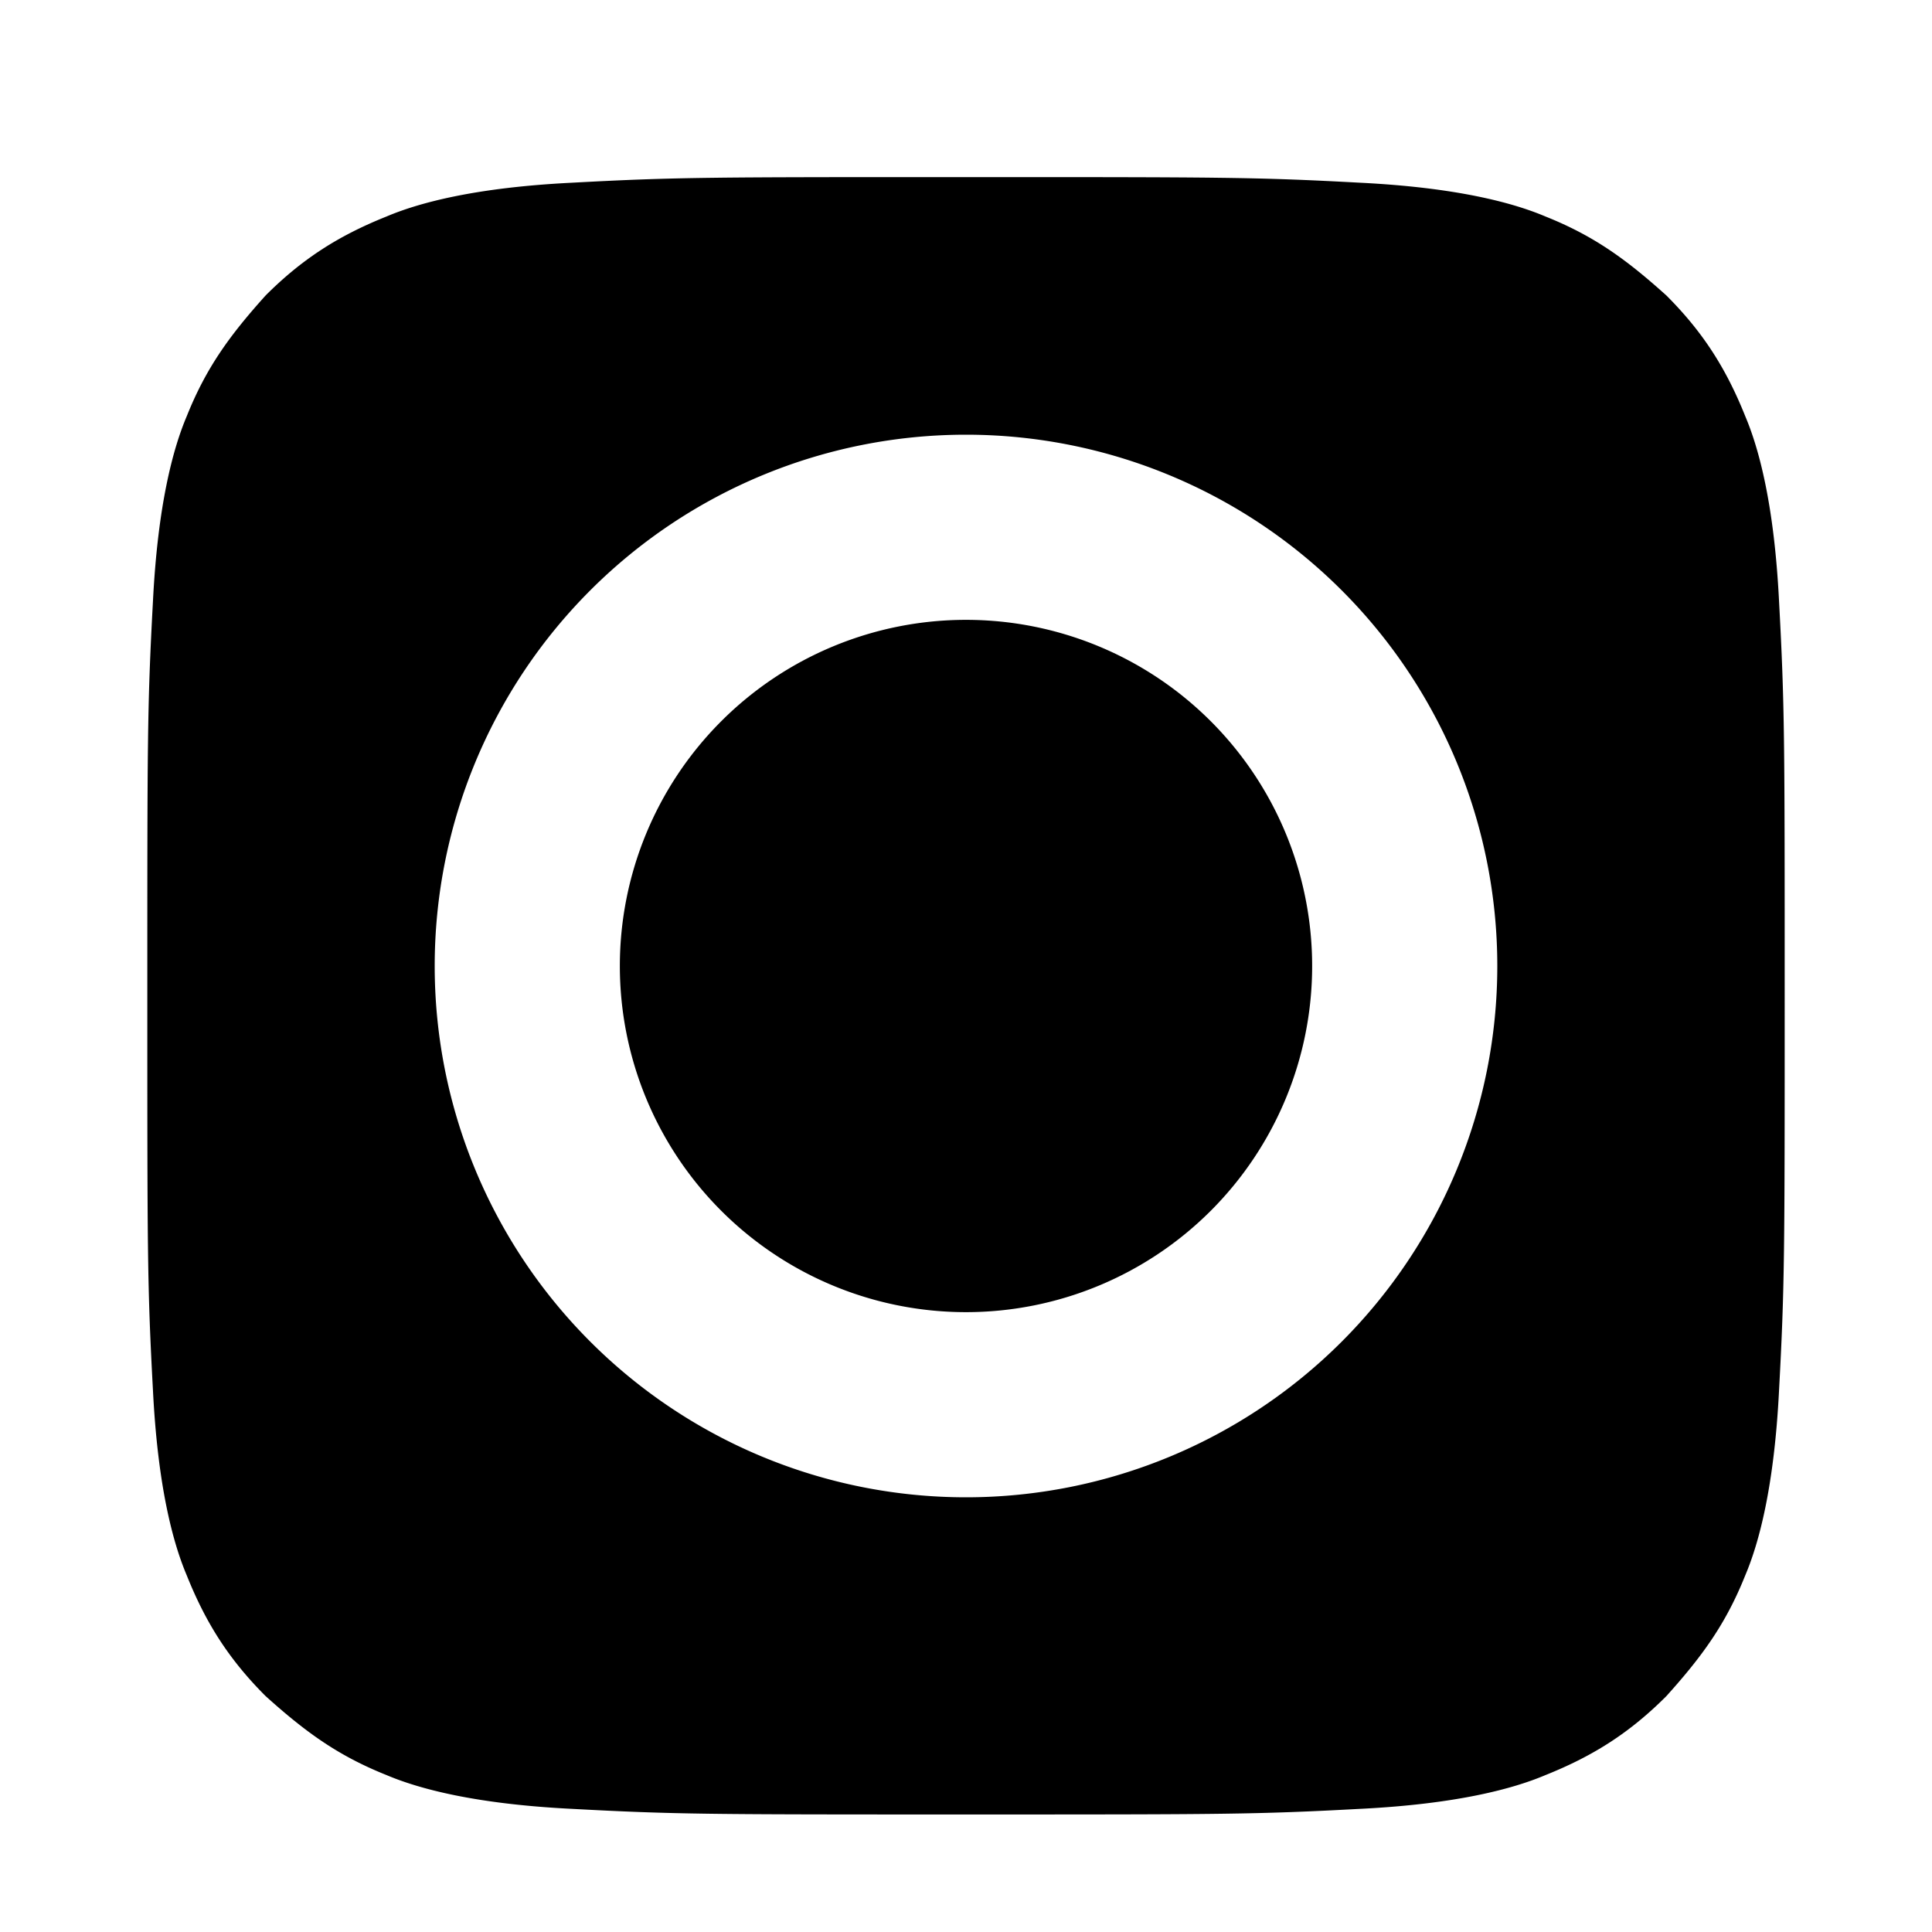
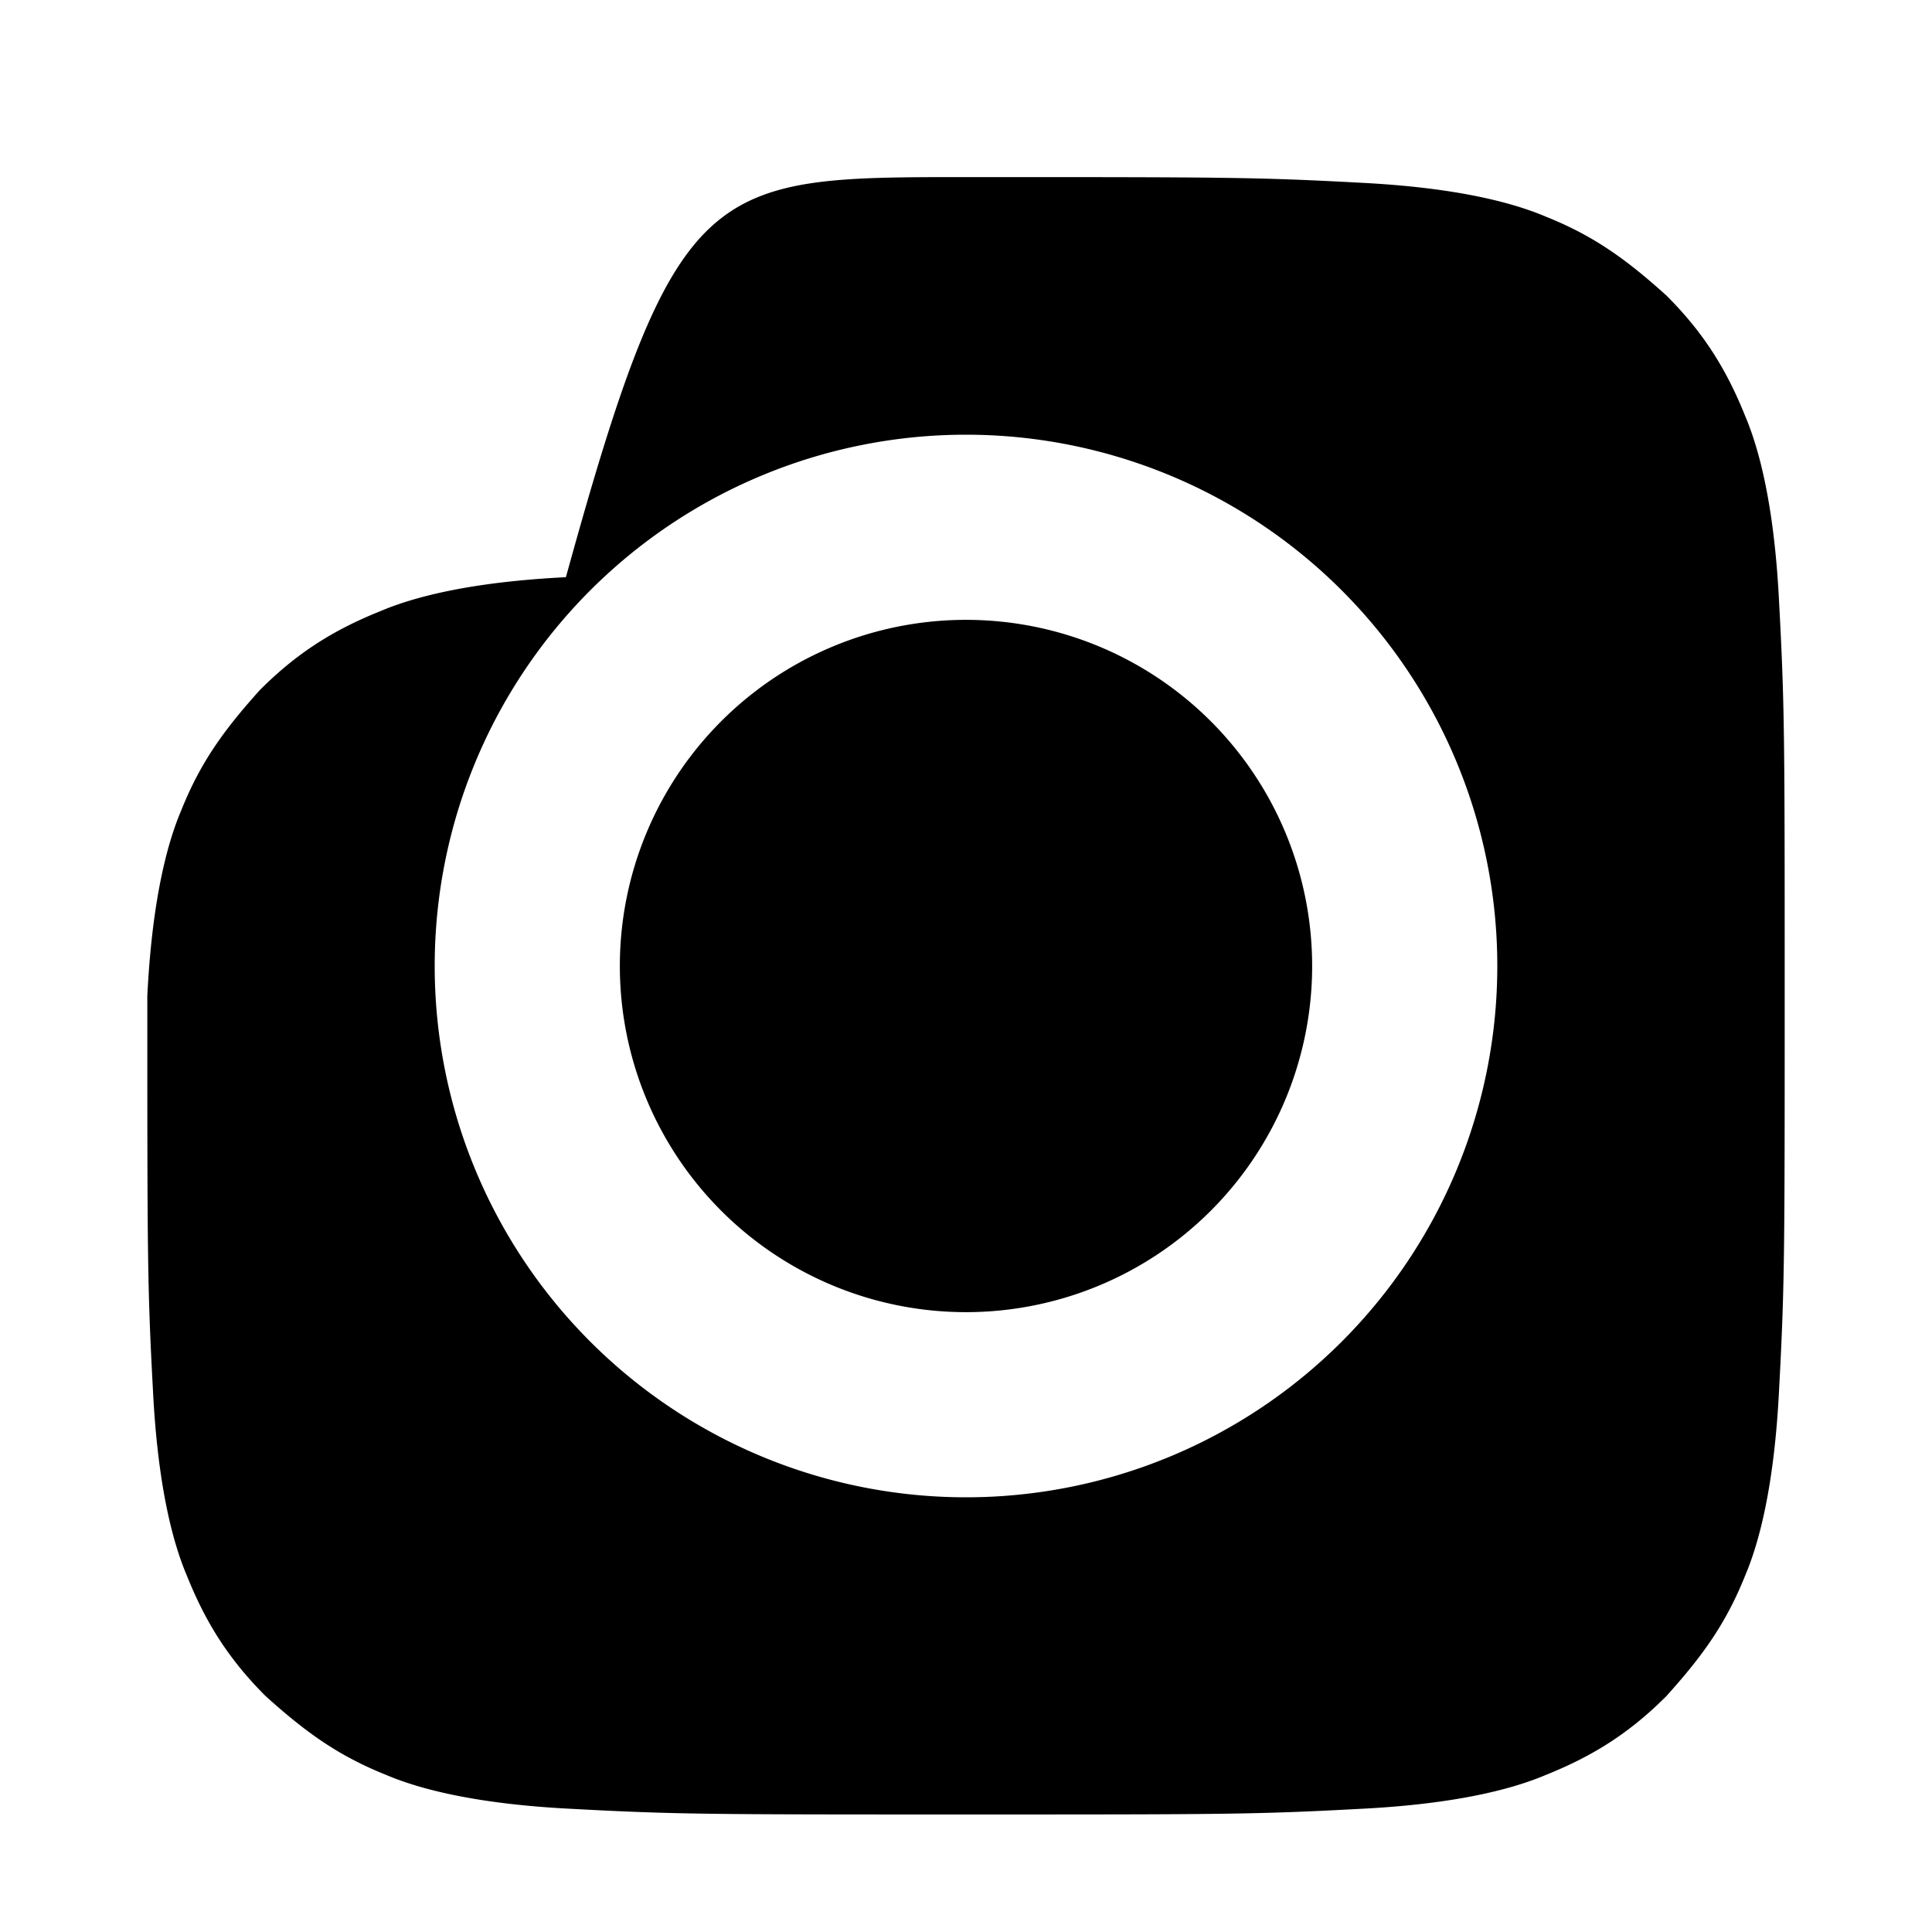
<svg xmlns="http://www.w3.org/2000/svg" viewBox="0 0 24 24" fill="currentColor">
-   <path d="M12 2.2c3.2 0 3.6 0 4.9.07 1.2.06 1.9.25 2.3.42.6.24 1 .53 1.5.98.45.45.74.9.98 1.5.17.4.36 1.1.42 2.3.07 1.3.07 1.7.07 4.9s0 3.6-.07 4.9c-.06 1.2-.25 1.9-.42 2.3-.24.6-.53 1-.98 1.5-.45.45-.9.74-1.5.98-.4.17-1.1.36-2.3.42-1.3.07-1.7.07-4.9.07s-3.6 0-4.9-.07c-1.2-.06-1.9-.25-2.3-.42-.6-.24-1-.53-1.5-.98-.45-.45-.74-.9-.98-1.5-.17-.4-.36-1.1-.42-2.3-.07-1.3-.07-1.7-.07-4.9s0-3.6.07-4.9c.06-1.2.25-1.9.42-2.3.24-.6.53-1 .98-1.5.45-.45.9-.74 1.5-.98.4-.17 1.1-.36 2.3-.42C8.4 2.2 8.8 2.2 12 2.2zm0 3.2a6.6 6.6 0 1 0 0 13.2 6.6 6.6 0 0 0 0-13.2zm0 10.9a4.3 4.3 0 1 1 0-8.6 4.3 4.3 0 0 1 0 8.6zm6.8-11.2a1.54 1.54 0 1 1-3.08 0 1.54 1.54 0 0 1 3.08 0z" />
+   <path d="M12 2.2c3.2 0 3.6 0 4.9.07 1.2.06 1.9.25 2.3.42.6.24 1 .53 1.5.98.45.45.74.9.98 1.5.17.4.36 1.1.42 2.3.07 1.3.07 1.7.07 4.9s0 3.6-.07 4.9c-.06 1.2-.25 1.9-.42 2.3-.24.6-.53 1-.98 1.5-.45.45-.9.74-1.5.98-.4.17-1.1.36-2.3.42-1.3.07-1.7.07-4.9.07s-3.6 0-4.9-.07c-1.2-.06-1.9-.25-2.3-.42-.6-.24-1-.53-1.5-.98-.45-.45-.74-.9-.98-1.5-.17-.4-.36-1.1-.42-2.3-.07-1.3-.07-1.7-.07-4.9c.06-1.2.25-1.9.42-2.3.24-.6.53-1 .98-1.5.45-.45.9-.74 1.5-.98.4-.17 1.1-.36 2.3-.42C8.4 2.2 8.8 2.2 12 2.2zm0 3.2a6.6 6.6 0 1 0 0 13.2 6.6 6.6 0 0 0 0-13.2zm0 10.9a4.3 4.3 0 1 1 0-8.6 4.3 4.3 0 0 1 0 8.6zm6.8-11.2a1.54 1.54 0 1 1-3.08 0 1.54 1.54 0 0 1 3.08 0z" />
</svg>